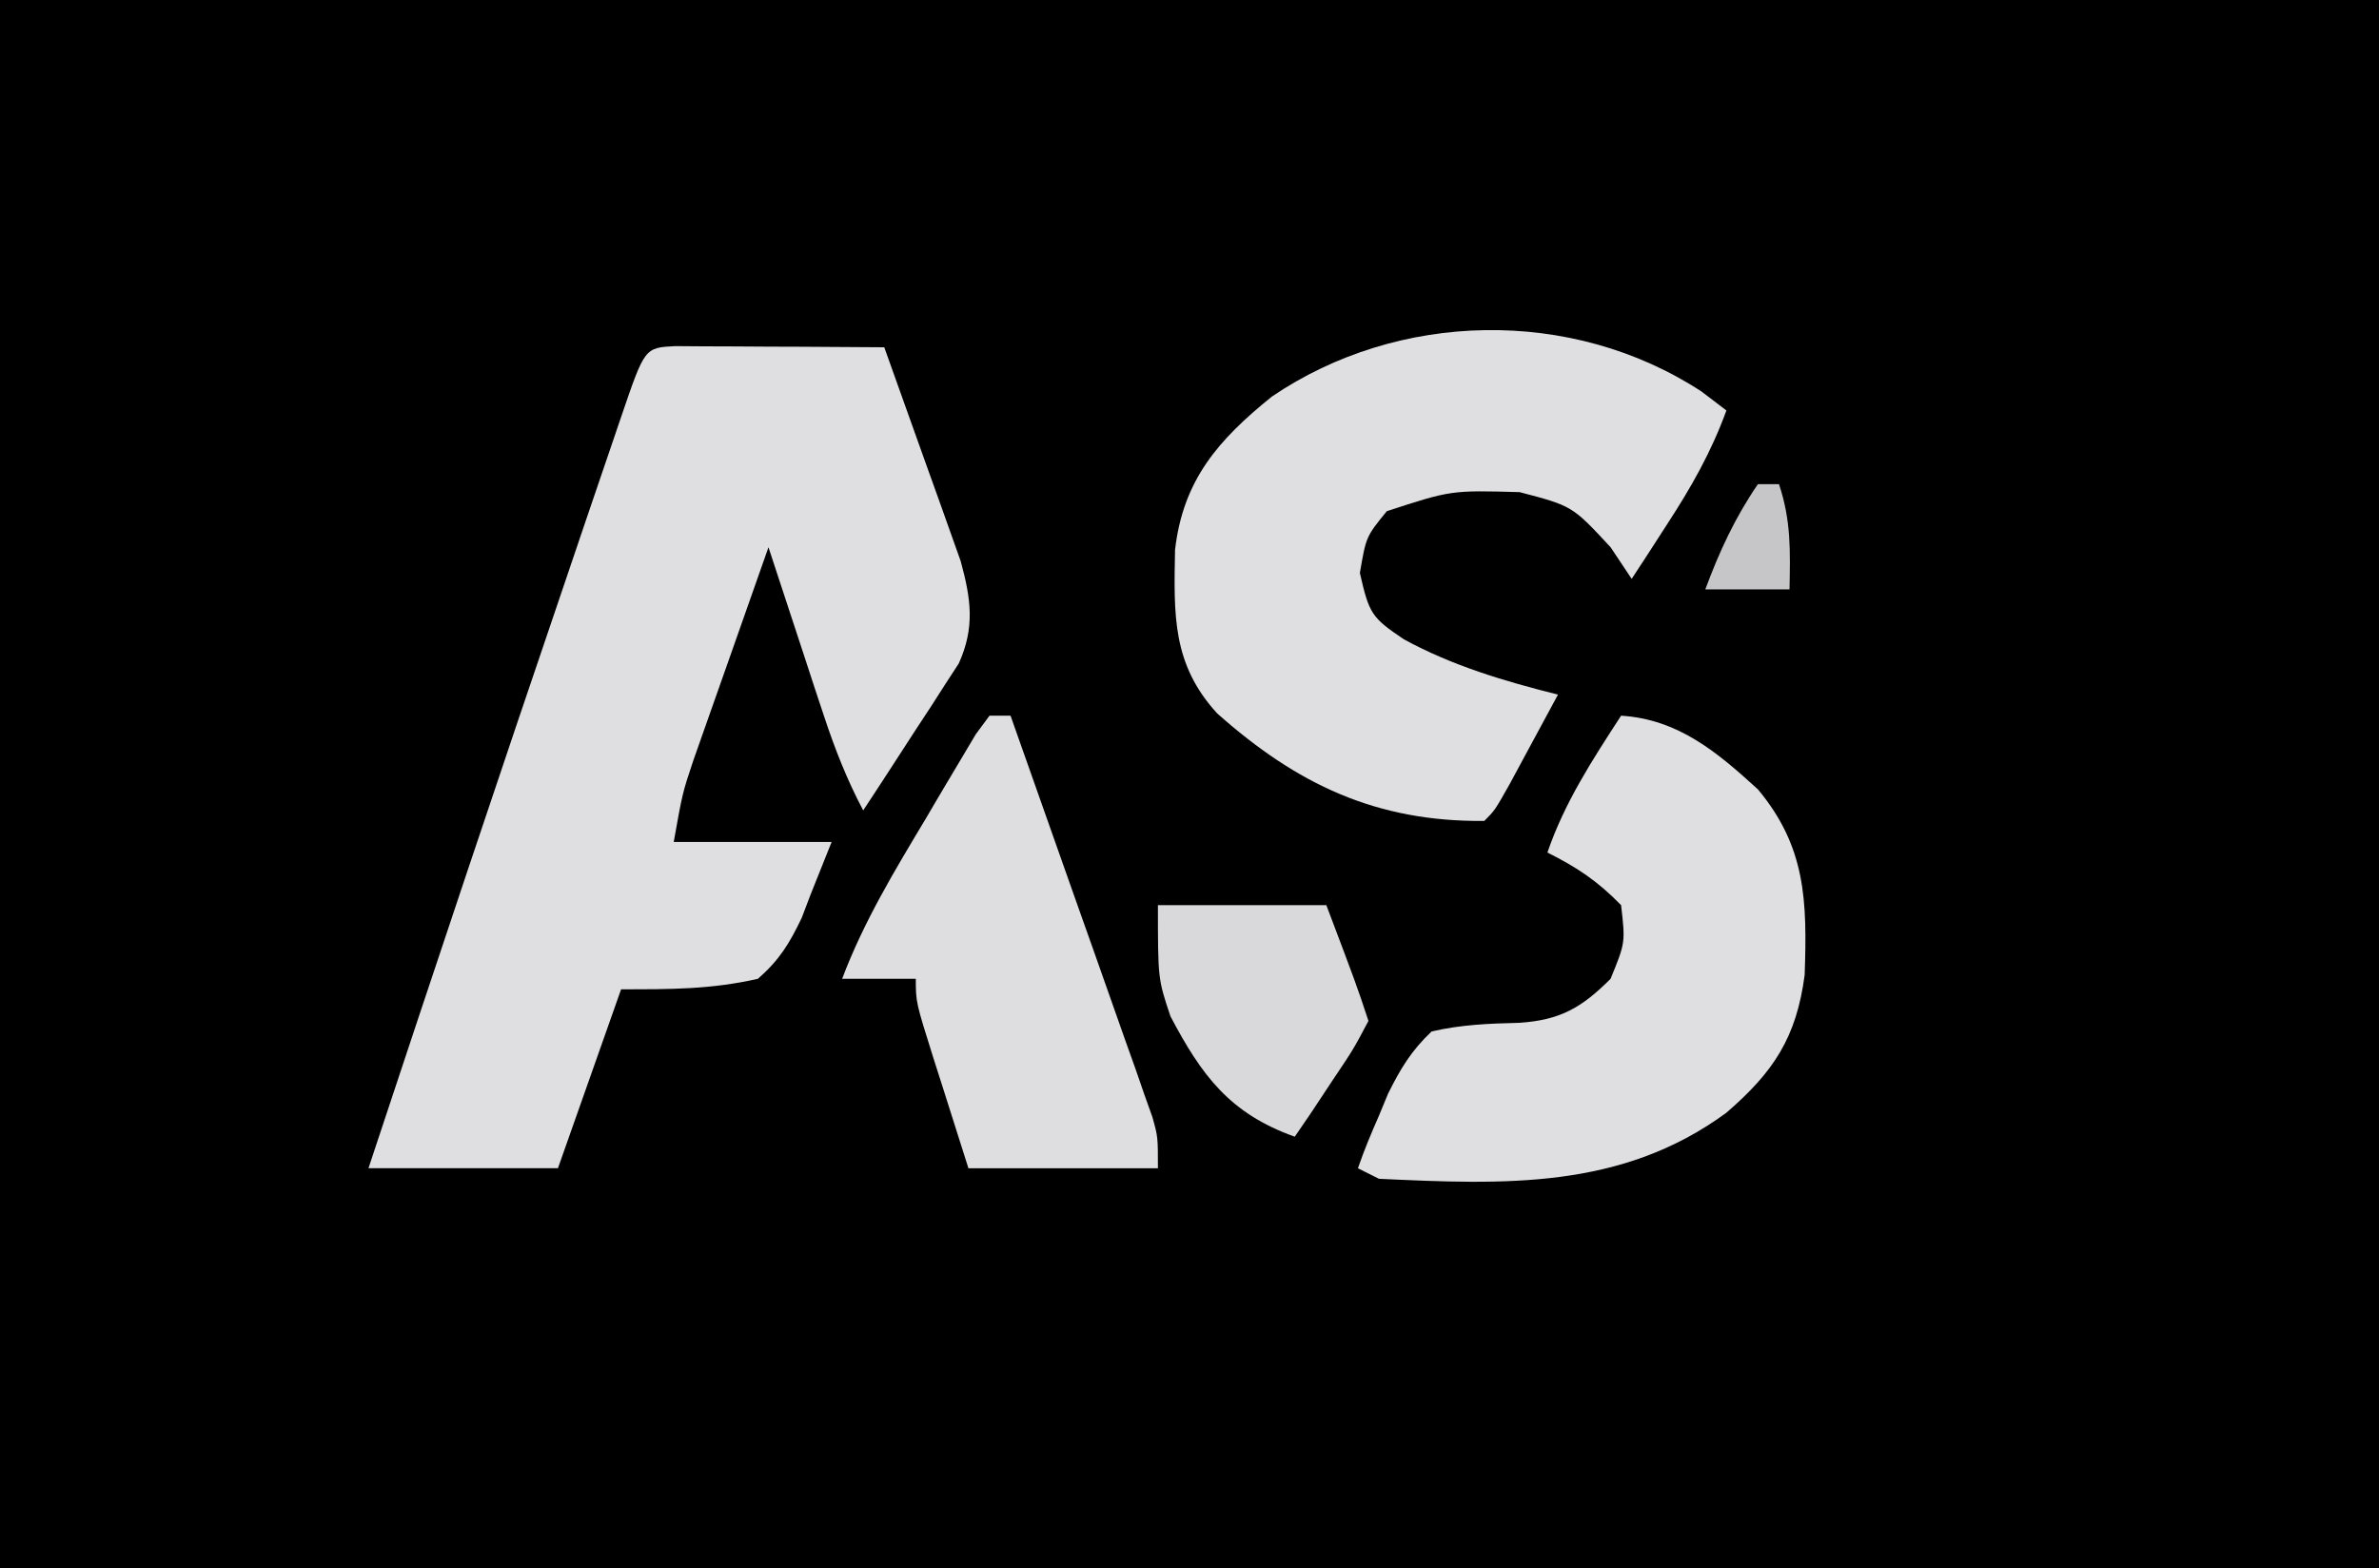
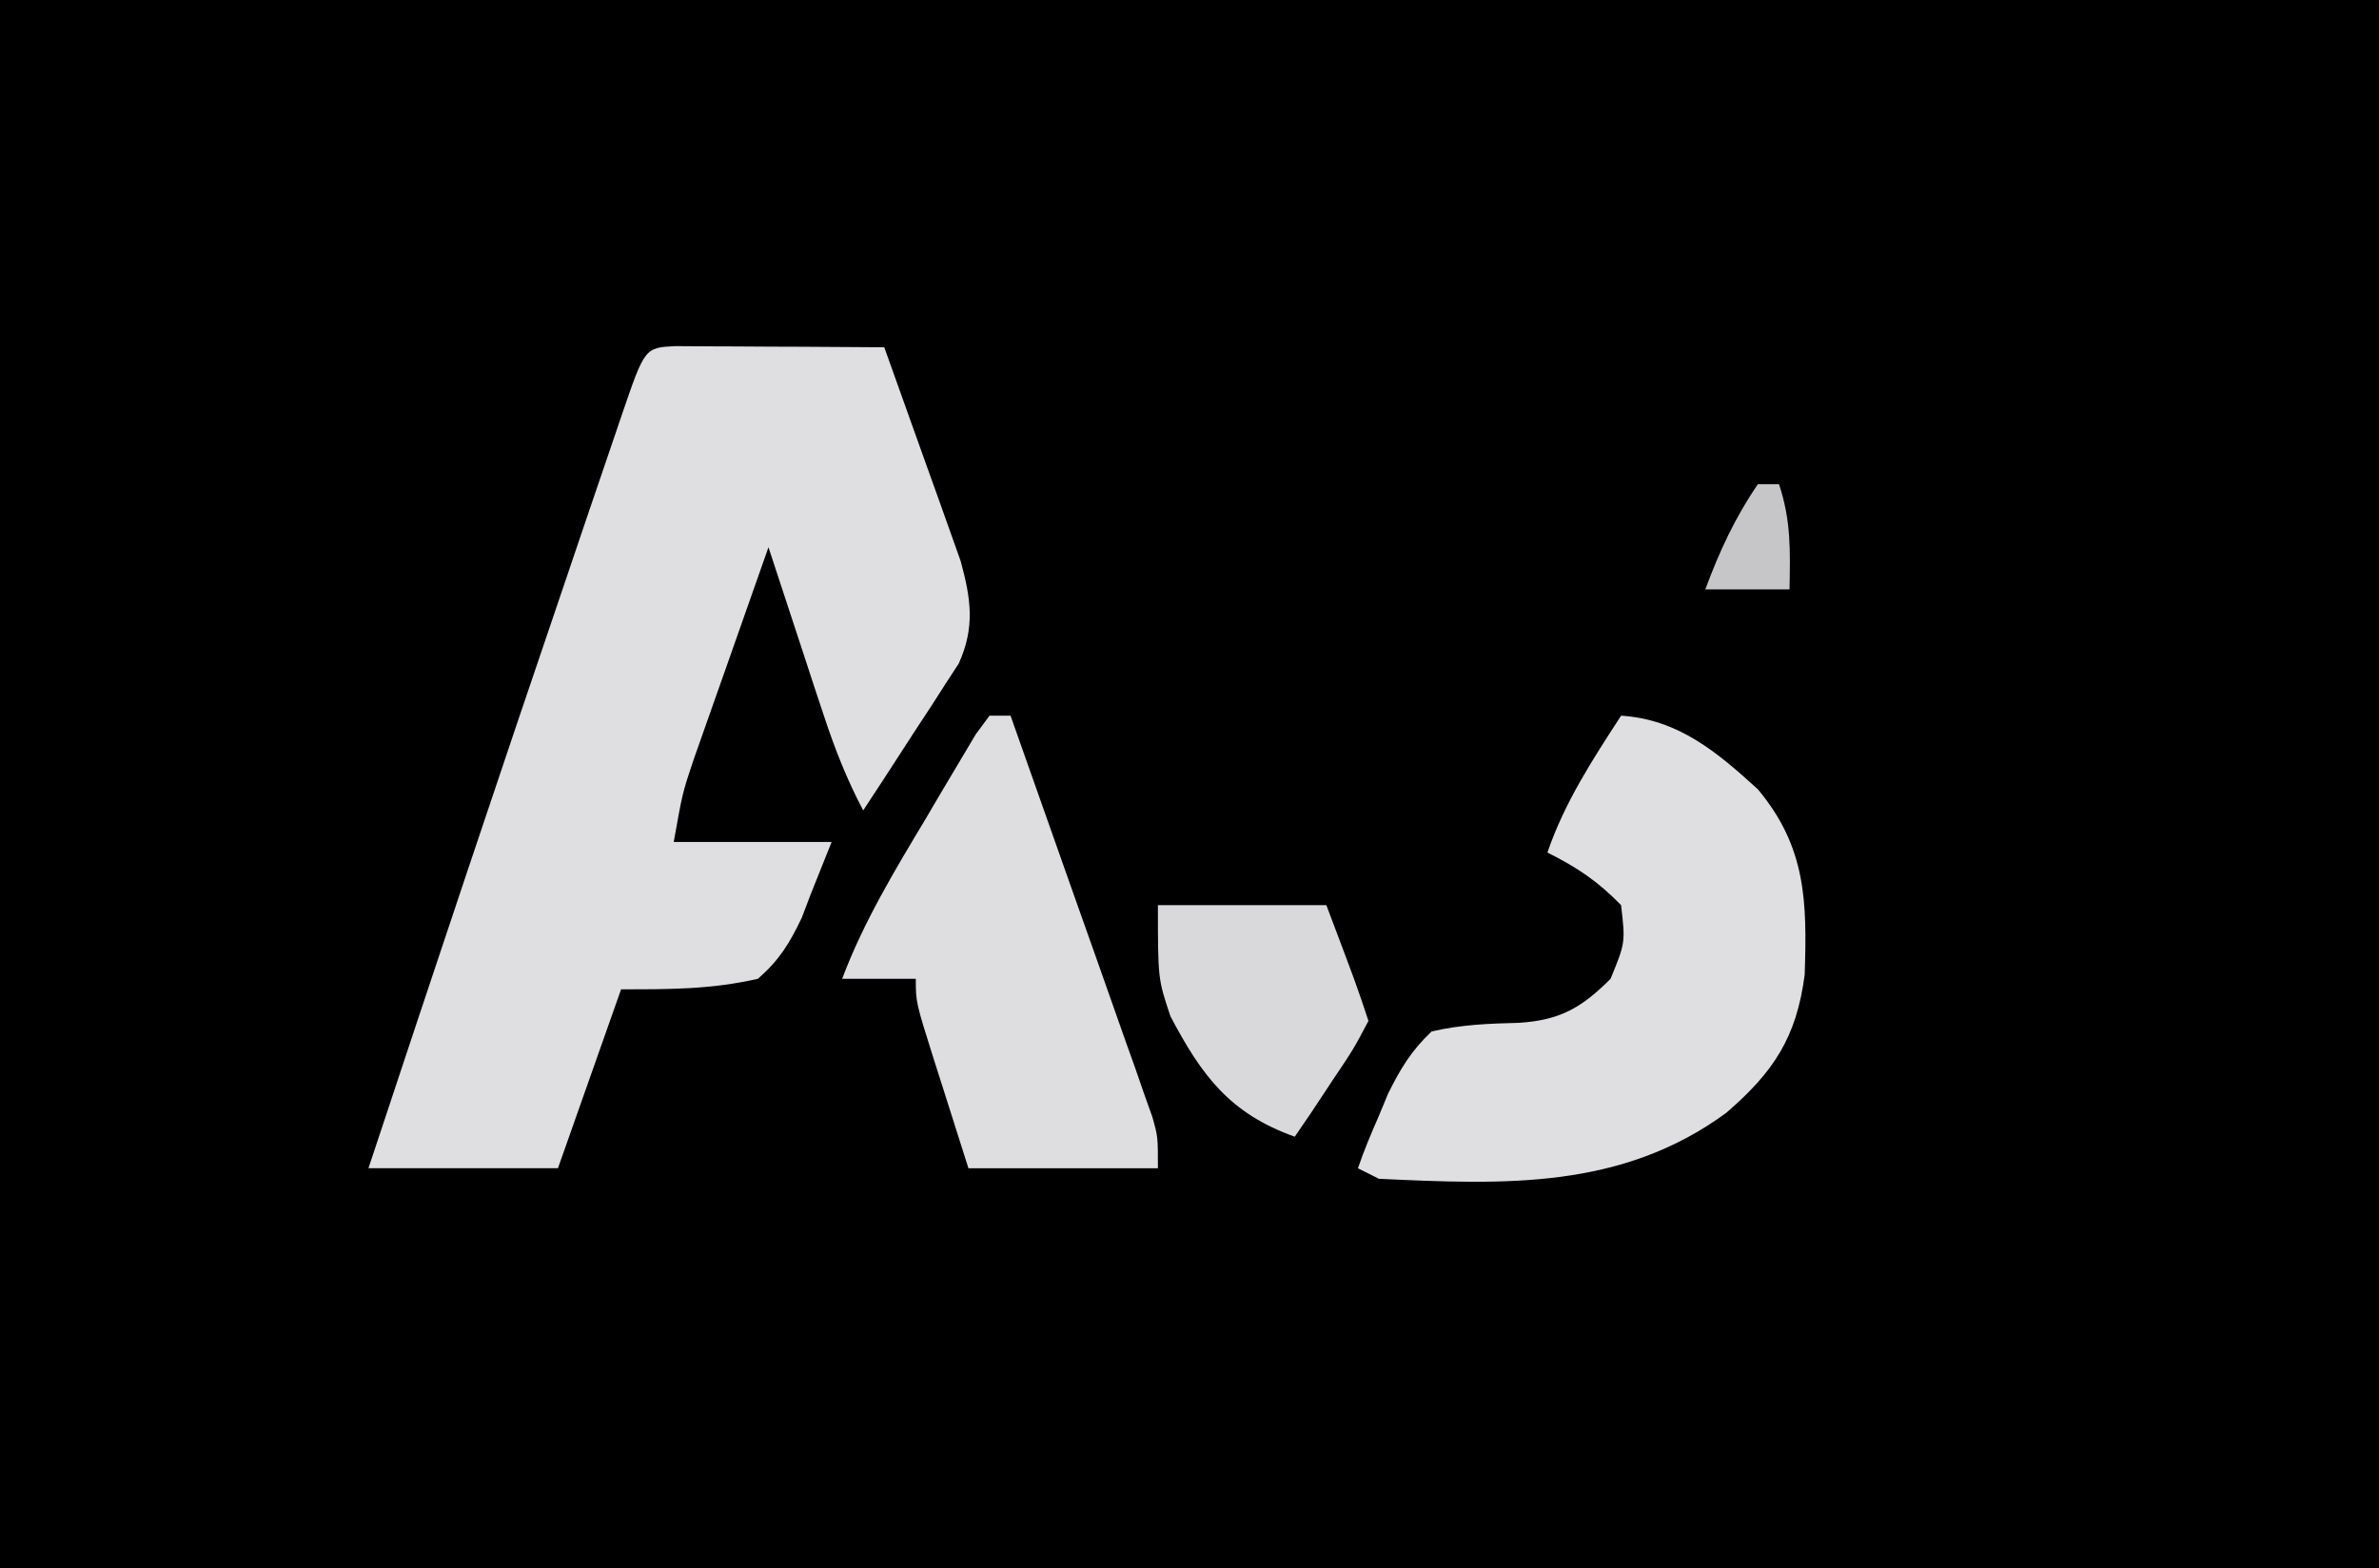
<svg xmlns="http://www.w3.org/2000/svg" version="1.1" width="226" height="149">
  <path d="M0 0 C74.58 0 149.16 0 226 0 C226 49.17 226 98.34 226 149 C151.42 149 76.84 149 0 149 C0 99.83 0 50.66 0 0 Z " fill="#000000" transform="translate(0,0)" />
  <path d="M0 0 C0.92 0.01 1.83 0.01 2.78 0.02 C4.26 0.02 4.26 0.02 5.78 0.03 C6.82 0.03 7.86 0.04 8.93 0.05 C10.5 0.06 10.5 0.06 12.1 0.06 C14.69 0.08 17.28 0.09 19.87 0.11 C21.21 3.84 22.54 7.57 23.87 11.3 C24.25 12.36 24.63 13.41 25.02 14.5 C25.56 16.03 25.56 16.03 26.12 17.59 C26.45 18.53 26.79 19.47 27.13 20.43 C28.11 24.02 28.5 26.71 26.95 30.15 C26.53 30.79 26.11 31.44 25.68 32.1 C25.23 32.81 24.78 33.51 24.31 34.24 C23.6 35.32 23.6 35.32 22.87 36.43 C22.39 37.17 21.91 37.91 21.42 38.67 C20.25 40.49 19.06 42.3 17.87 44.11 C16.32 41.19 15.18 38.27 14.14 35.13 C13.83 34.19 13.52 33.26 13.2 32.3 C12.89 31.33 12.57 30.36 12.24 29.36 C11.92 28.38 11.59 27.4 11.26 26.38 C10.46 23.96 9.66 21.54 8.87 19.11 C7.55 22.84 6.24 26.57 4.93 30.3 C4.56 31.36 4.18 32.41 3.8 33.5 C3.44 34.52 3.08 35.54 2.71 36.59 C2.38 37.53 2.05 38.47 1.71 39.43 C0.7 42.46 0.7 42.46 -0.13 47.11 C4.82 47.11 9.77 47.11 14.87 47.11 C14.21 48.76 13.55 50.41 12.87 52.11 C12.59 52.84 12.32 53.57 12.03 54.32 C10.86 56.76 9.92 58.31 7.87 60.11 C3.4 61.13 -0.5 61.11 -5.13 61.11 C-7.11 66.72 -9.09 72.33 -11.13 78.11 C-17.07 78.11 -23.01 78.11 -29.13 78.11 C-22.95 59.45 -16.72 40.8 -10.38 22.18 C-9.76 20.34 -9.13 18.5 -8.51 16.66 C-7.63 14.08 -6.75 11.5 -5.87 8.91 C-5.61 8.14 -5.35 7.36 -5.07 6.56 C-2.88 0.15 -2.88 0.15 0 0 Z " fill="#DFDFE2" transform="translate(64.133,32.886)" />
-   <path d="M0 0 C0.78 0.6 1.57 1.2 2.38 1.81 C0.94 5.77 -0.96 9.1 -3.25 12.62 C-3.88 13.6 -4.51 14.58 -5.16 15.58 C-5.65 16.32 -6.13 17.05 -6.62 17.81 C-7.28 16.82 -7.94 15.83 -8.62 14.81 C-12.26 10.88 -12.26 10.88 -17.27 9.57 C-23.78 9.39 -23.78 9.39 -29.88 11.38 C-31.85 13.8 -31.85 13.8 -32.44 17.25 C-31.56 21.11 -31.34 21.49 -28.25 23.56 C-23.62 26.08 -18.72 27.53 -13.62 28.81 C-14.6 30.63 -15.58 32.44 -16.56 34.25 C-17.11 35.26 -17.65 36.27 -18.21 37.31 C-19.62 39.81 -19.62 39.81 -20.62 40.81 C-30.91 40.91 -38.43 37.32 -46 30.59 C-50.29 25.9 -50.11 21.22 -50 15.07 C-49.24 8.42 -45.89 4.6 -40.81 0.5 C-28.83 -7.65 -12.33 -8.04 0 0 Z " fill="#DFDFE2" transform="translate(161.625,37.188)" />
  <path d="M0 0 C5.43 0.34 9.12 3.46 13 7 C17.56 12.47 17.68 17.6 17.44 24.62 C16.66 30.59 14.47 33.87 9.98 37.74 C0 45.05 -11.12 44.55 -23 44 C-23.66 43.67 -24.32 43.34 -25 43 C-24.42 41.3 -23.72 39.64 -23 38 C-22.72 37.31 -22.43 36.63 -22.14 35.92 C-20.96 33.54 -19.94 31.84 -18 30 C-15.17 29.35 -12.56 29.25 -9.67 29.18 C-5.77 28.92 -3.74 27.74 -1 25 C0.41 21.56 0.41 21.56 0 18 C-2.22 15.72 -4.18 14.41 -7 13 C-5.36 8.22 -2.73 4.21 0 0 Z " fill="#DFDFE2" transform="translate(154,68)" />
  <path d="M0 0 C0.66 0 1.32 0 2 0 C4 5.64 5.99 11.28 7.98 16.93 C8.66 18.85 9.34 20.76 10.02 22.68 C11 25.44 11.97 28.2 12.94 30.96 C13.24 31.82 13.55 32.68 13.87 33.56 C14.15 34.36 14.43 35.16 14.71 35.99 C14.96 36.69 15.21 37.4 15.47 38.12 C16 40 16 40 16 43 C10.06 43 4.12 43 -2 43 C-2.83 40.4 -3.65 37.8 -4.5 35.12 C-4.76 34.31 -5.02 33.49 -5.29 32.65 C-7 27.22 -7 27.22 -7 25 C-9.31 25 -11.62 25 -14 25 C-11.93 19.52 -9 14.7 -6 9.69 C-5.45 8.76 -4.91 7.82 -4.34 6.87 C-3.82 5.99 -3.29 5.11 -2.75 4.2 C-2.27 3.39 -1.79 2.59 -1.3 1.76 C-0.87 1.18 -0.44 0.6 0 0 Z " fill="#DEDEE1" transform="translate(94,68)" />
  <path d="M0 0 C5.28 0 10.56 0 16 0 C18.88 7.62 18.88 7.62 20 11 C18.57 13.7 18.57 13.7 16.56 16.69 C15.9 17.68 15.25 18.68 14.57 19.7 C14.05 20.46 13.53 21.22 13 22 C6.83 19.8 4.16 16.2 1.19 10.56 C0 7 0 7 0 0 Z " fill="#D9D9DC" transform="translate(110,86)" />
  <path d="M0 0 C0.66 0 1.32 0 2 0 C3.16 3.47 3.07 6.36 3 10 C0.36 10 -2.28 10 -5 10 C-3.67 6.41 -2.17 3.16 0 0 Z " fill="#C6C6C9" transform="translate(167,46)" />
</svg>